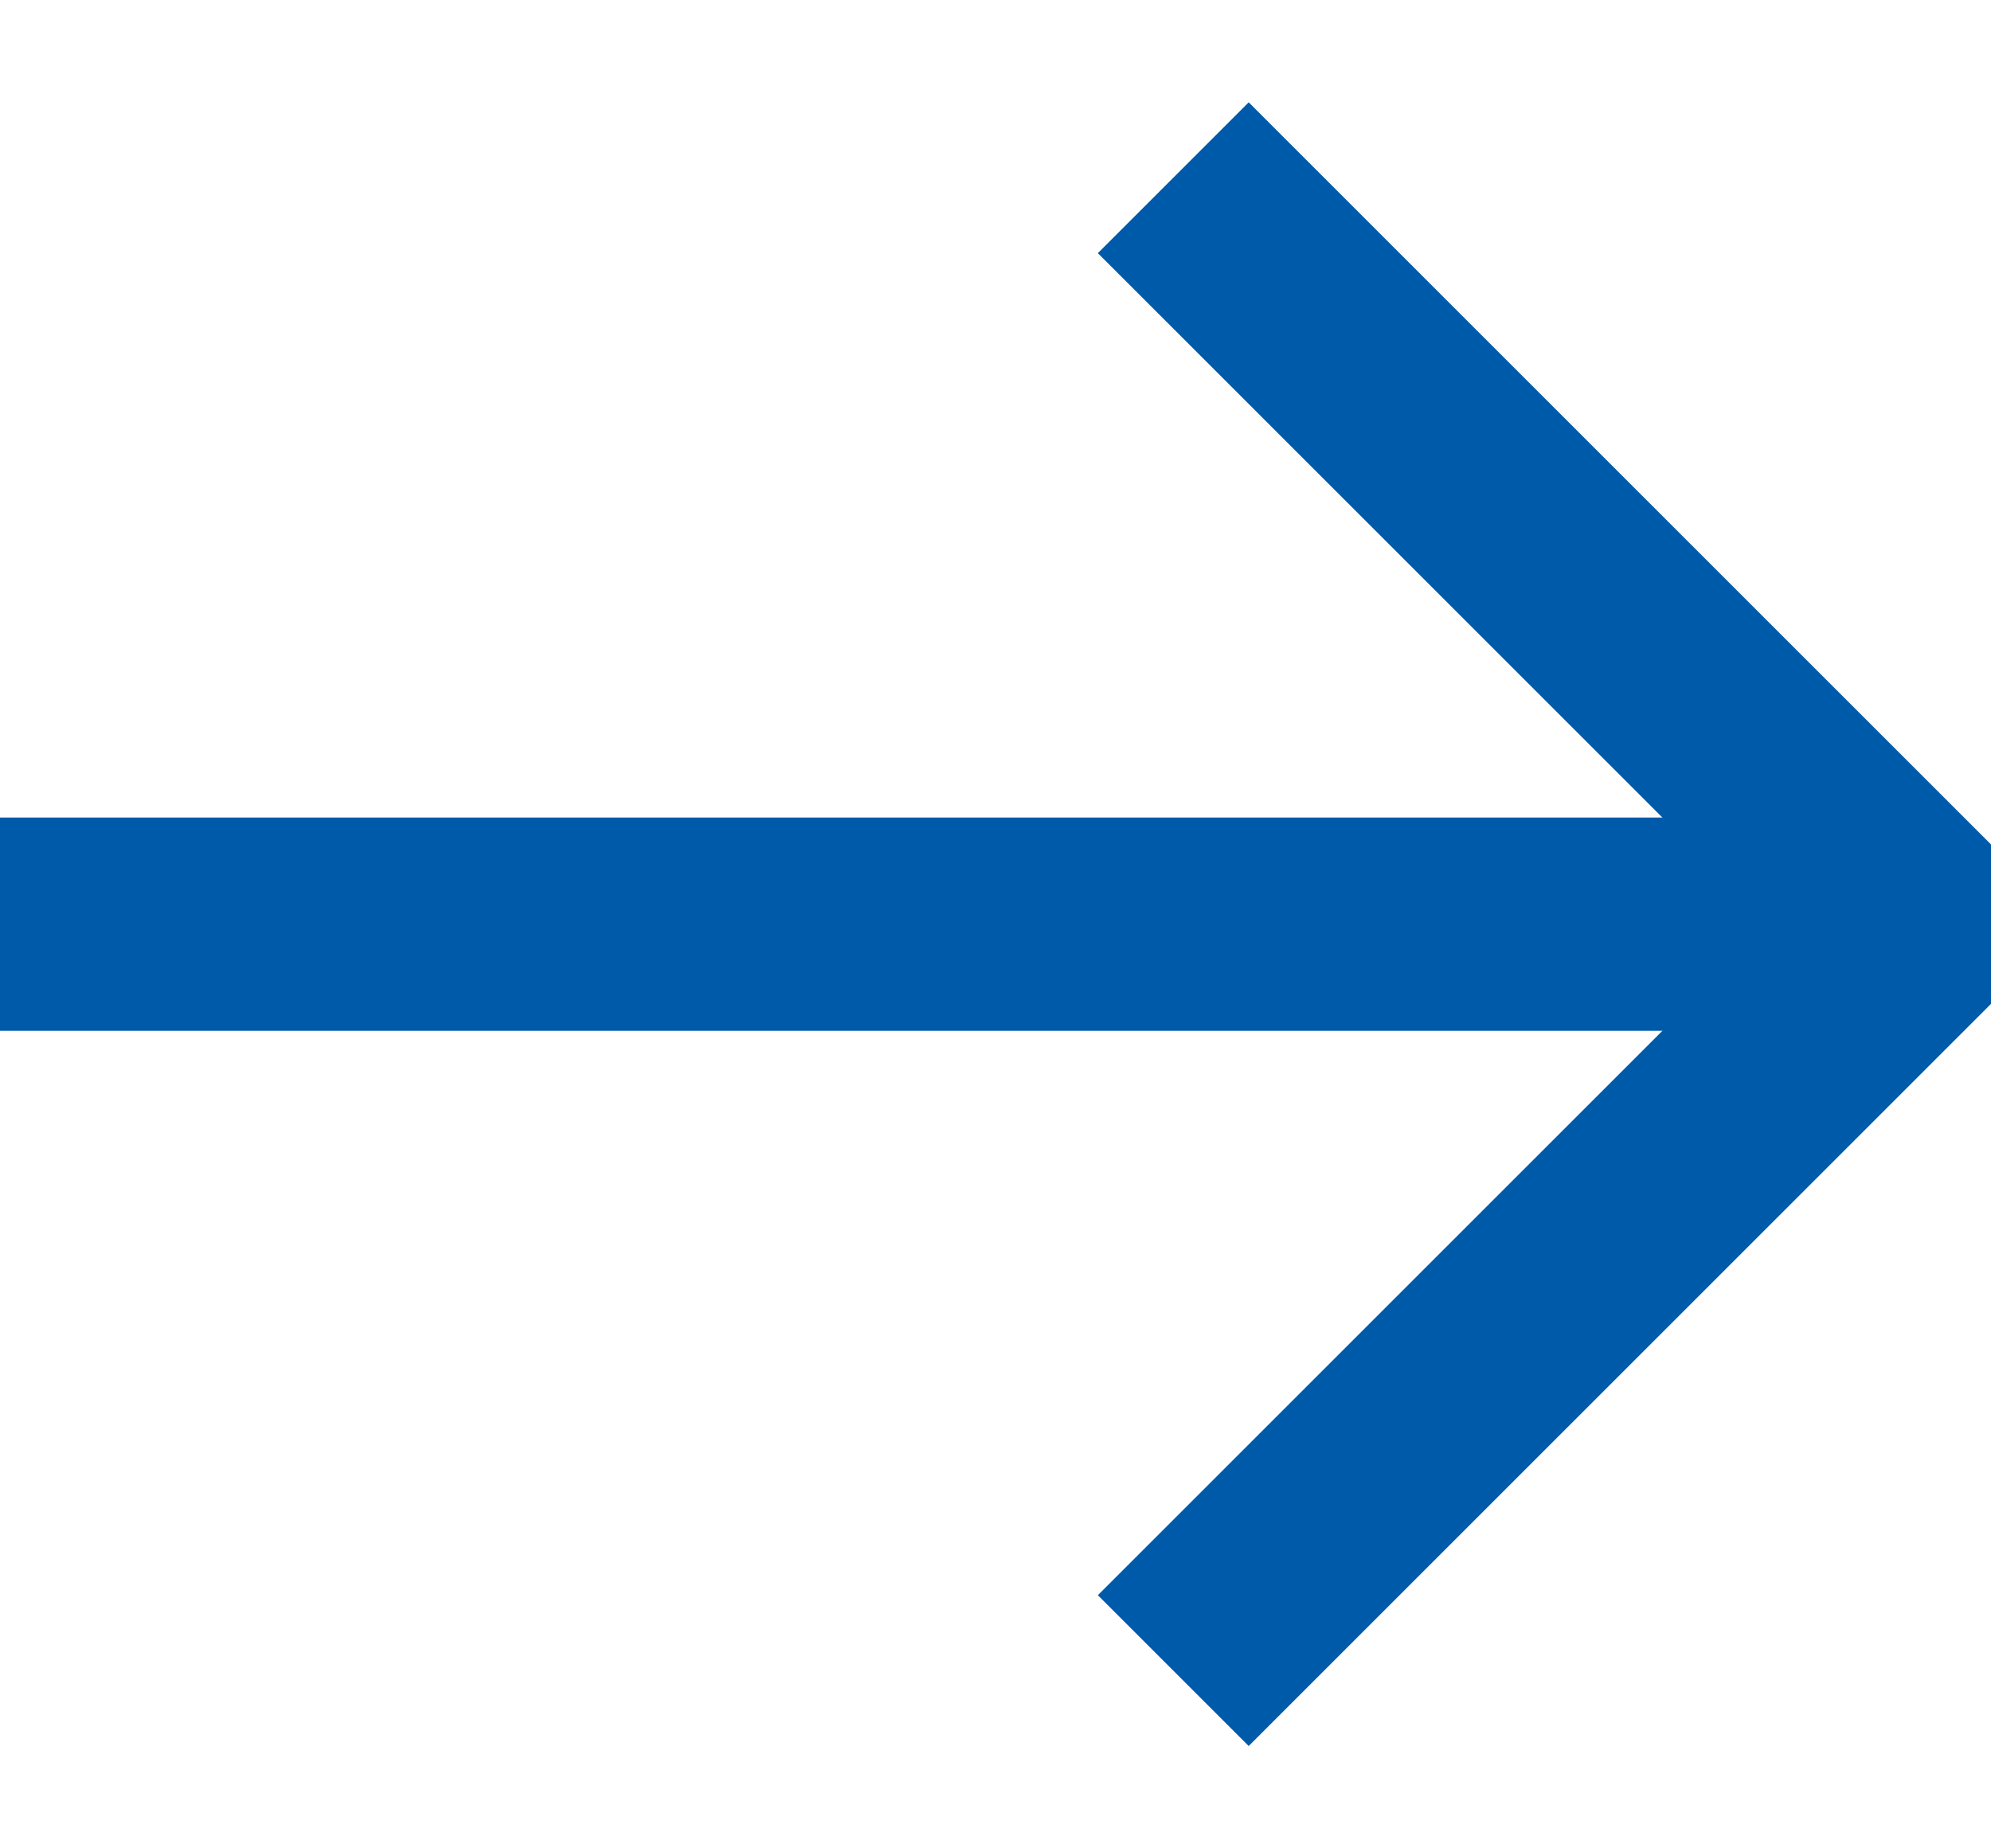
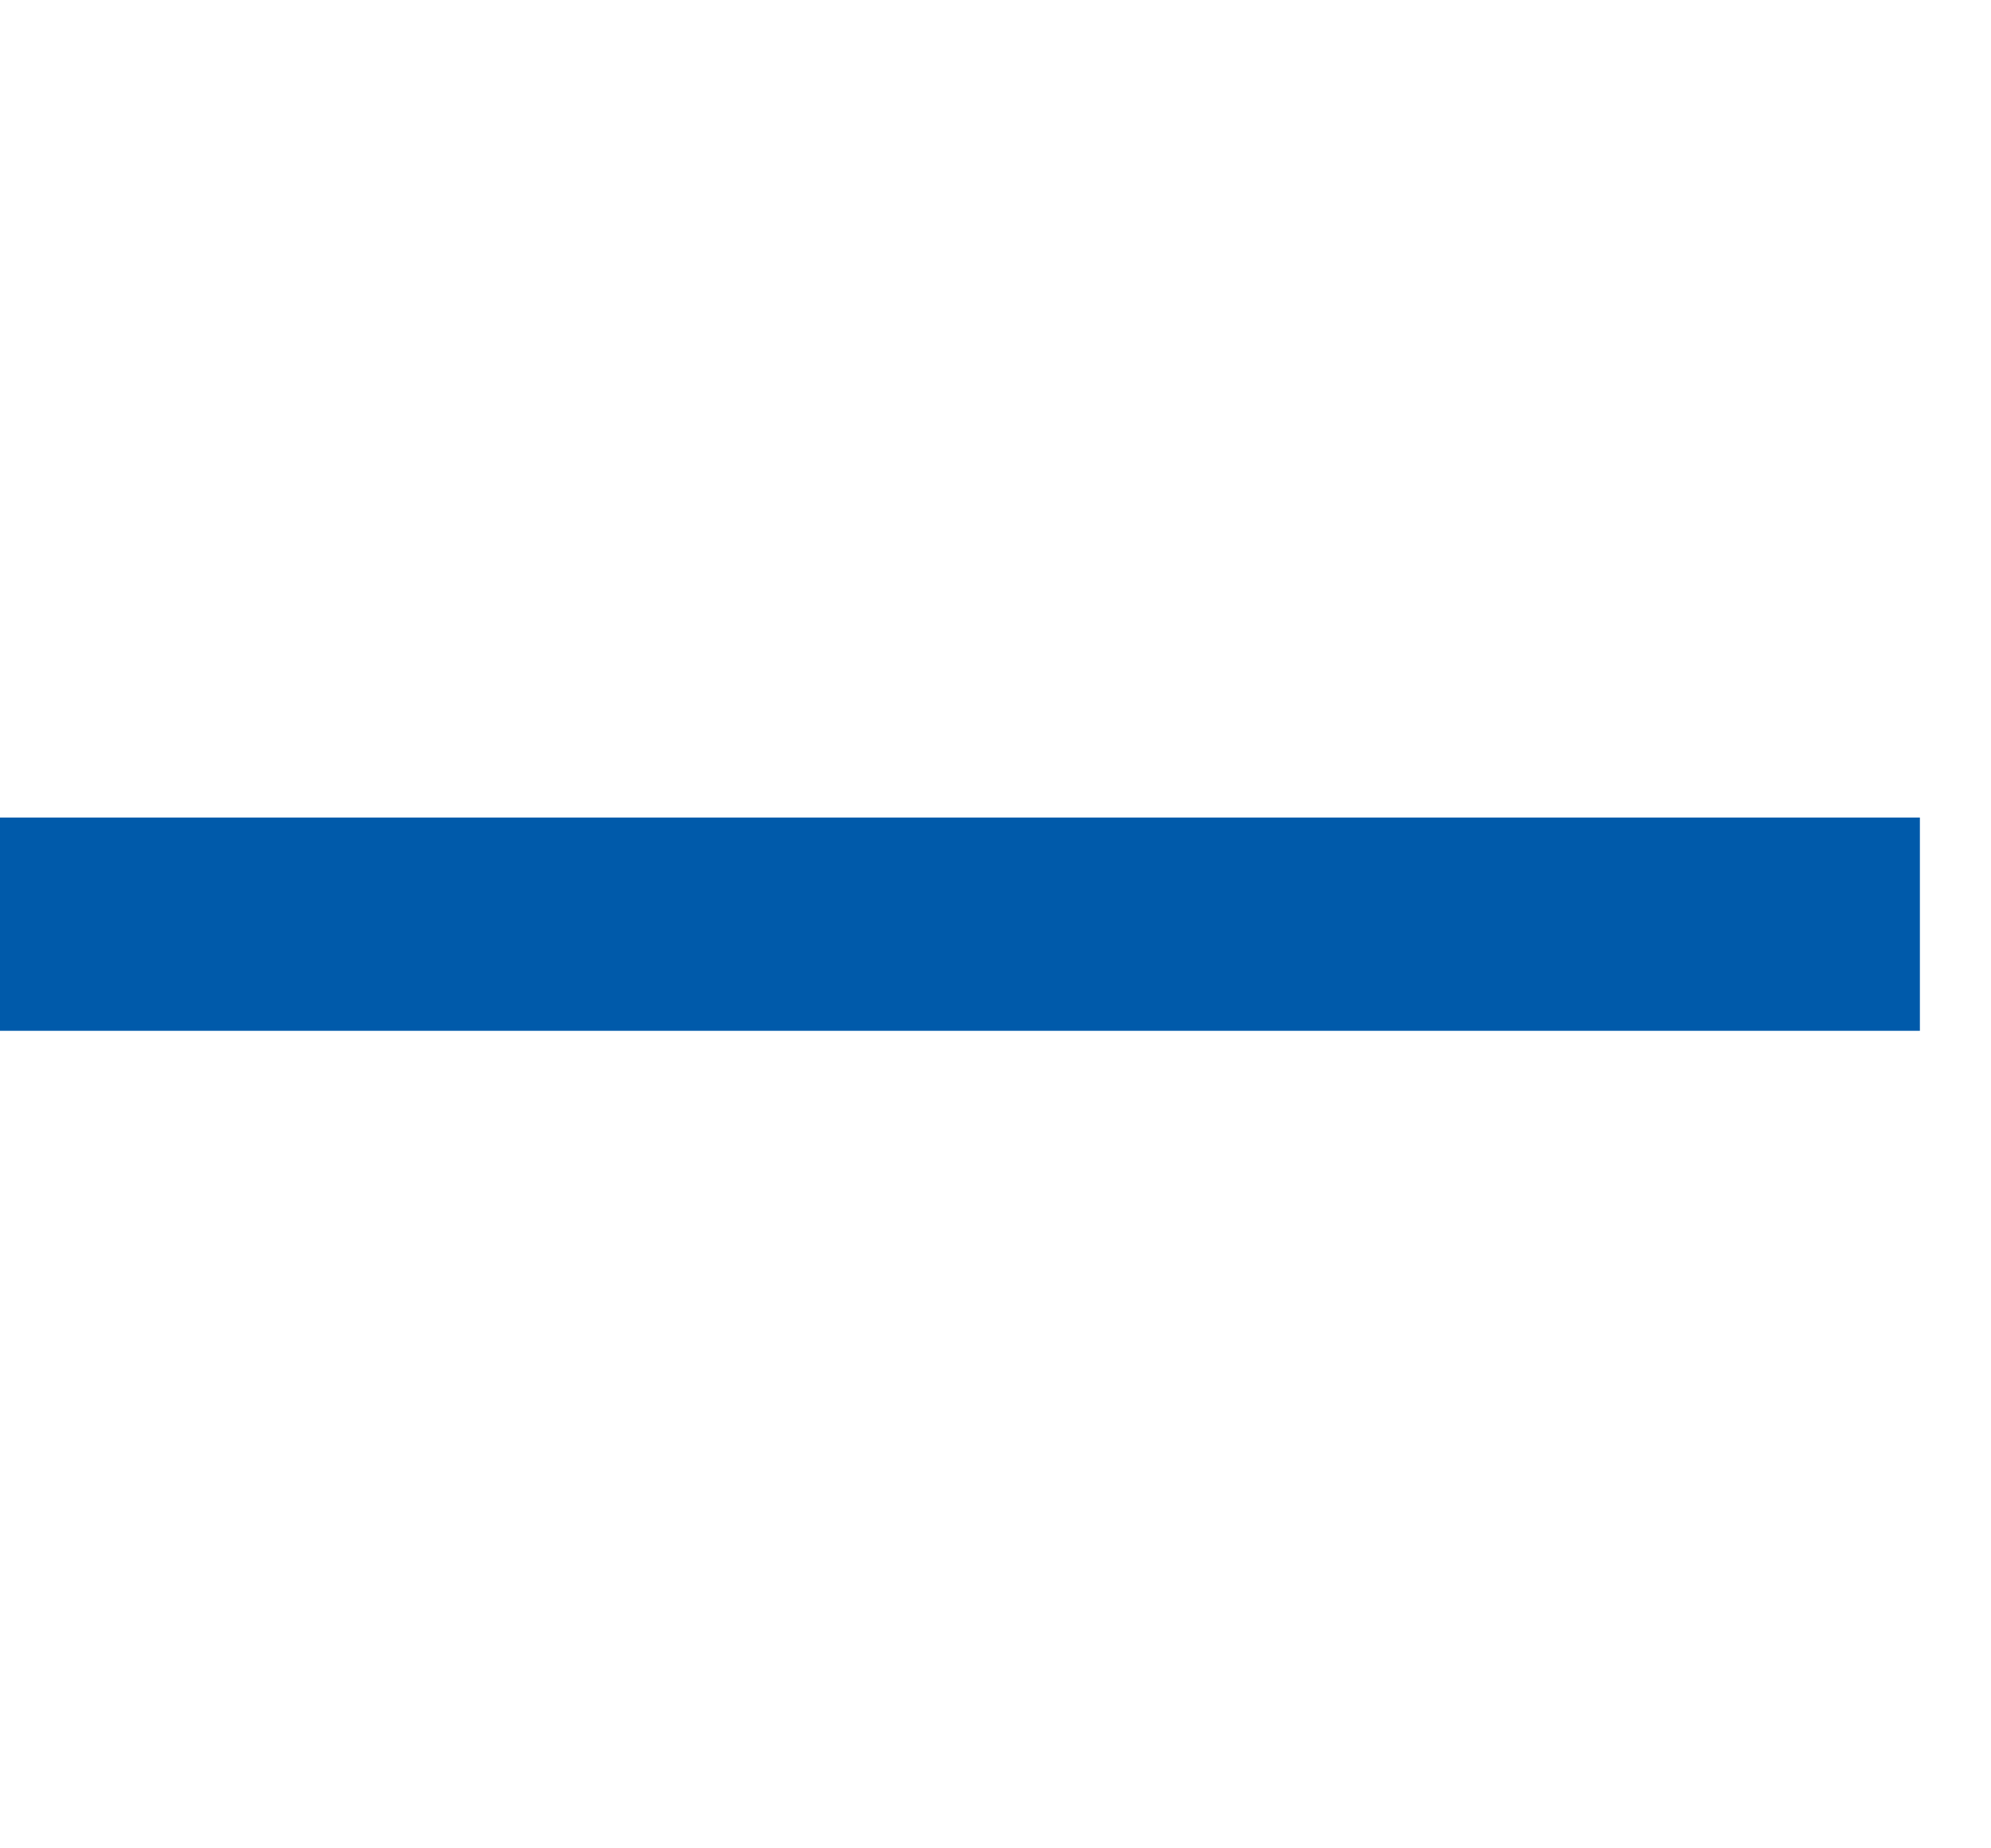
<svg xmlns="http://www.w3.org/2000/svg" width="14" height="13" viewBox="0 0 14 13" fill="none">
  <path d="M13.5 6.5H0" stroke="#005AAA" stroke-width="1.5" stroke-miterlimit="10" />
-   <path d="M8.25 1.25L13.5 6.5L8.25 11.75" stroke="#005AAA" stroke-width="1.5" stroke-miterlimit="10" />
</svg>